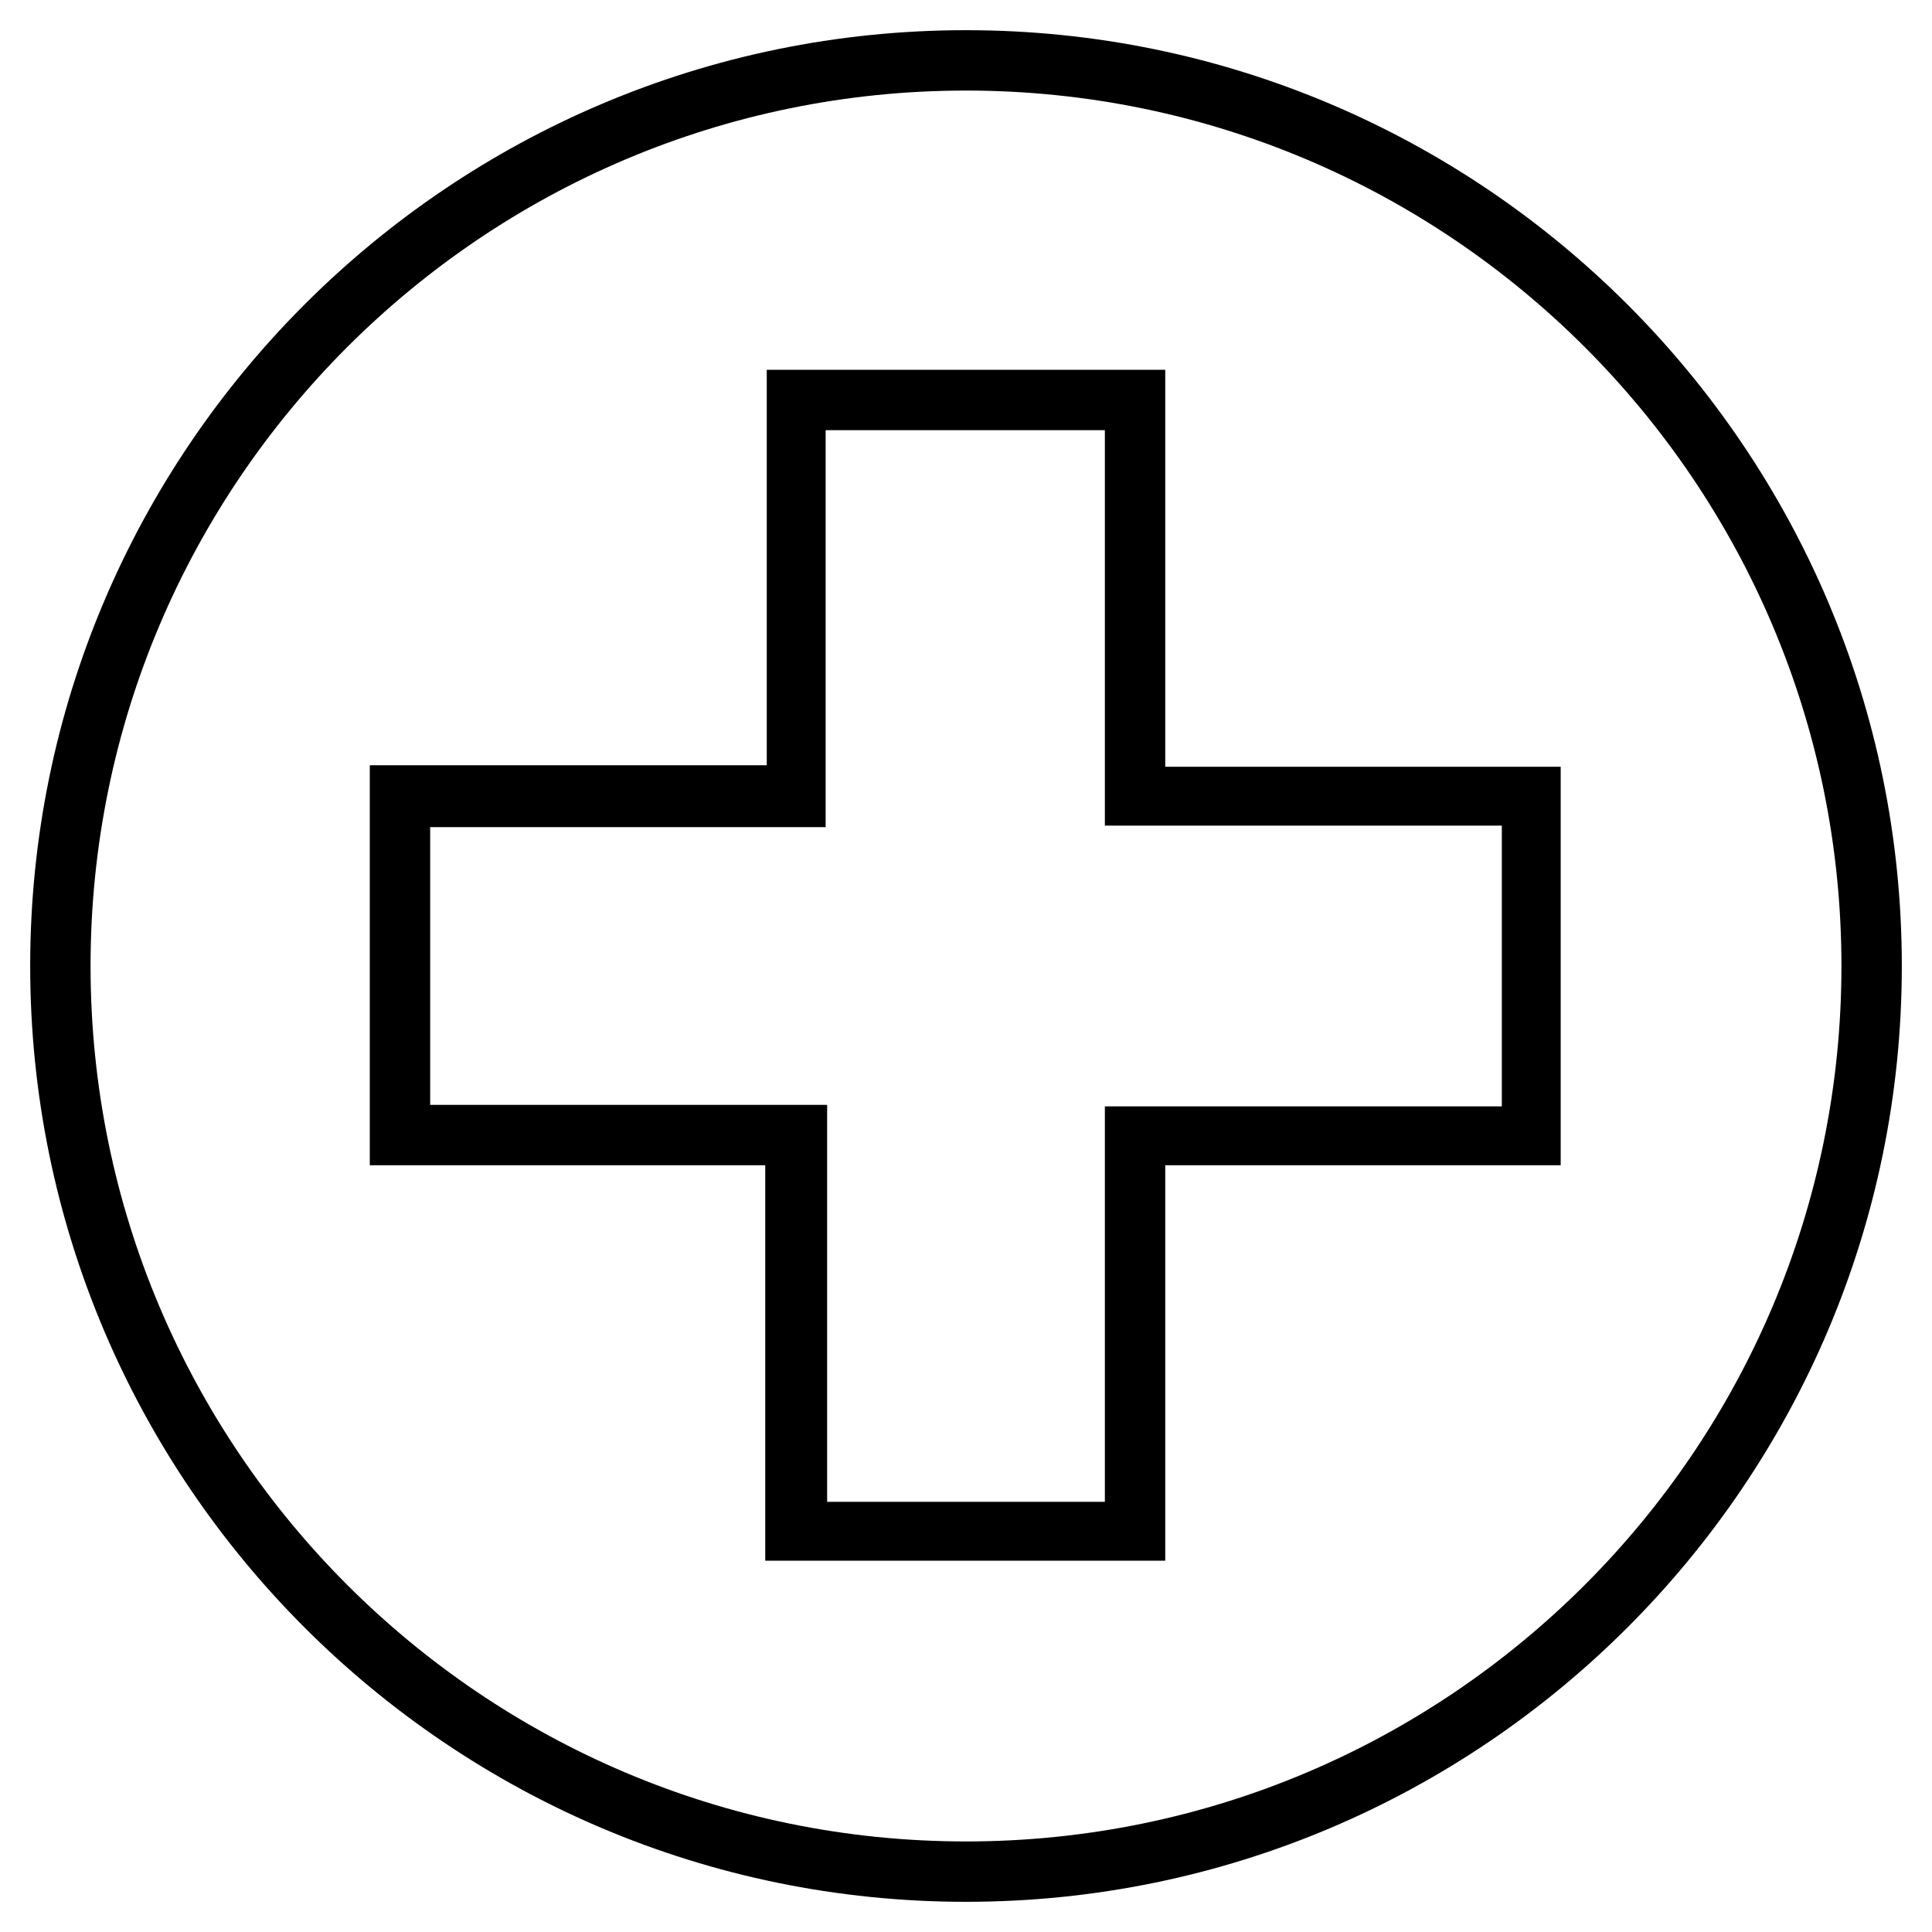
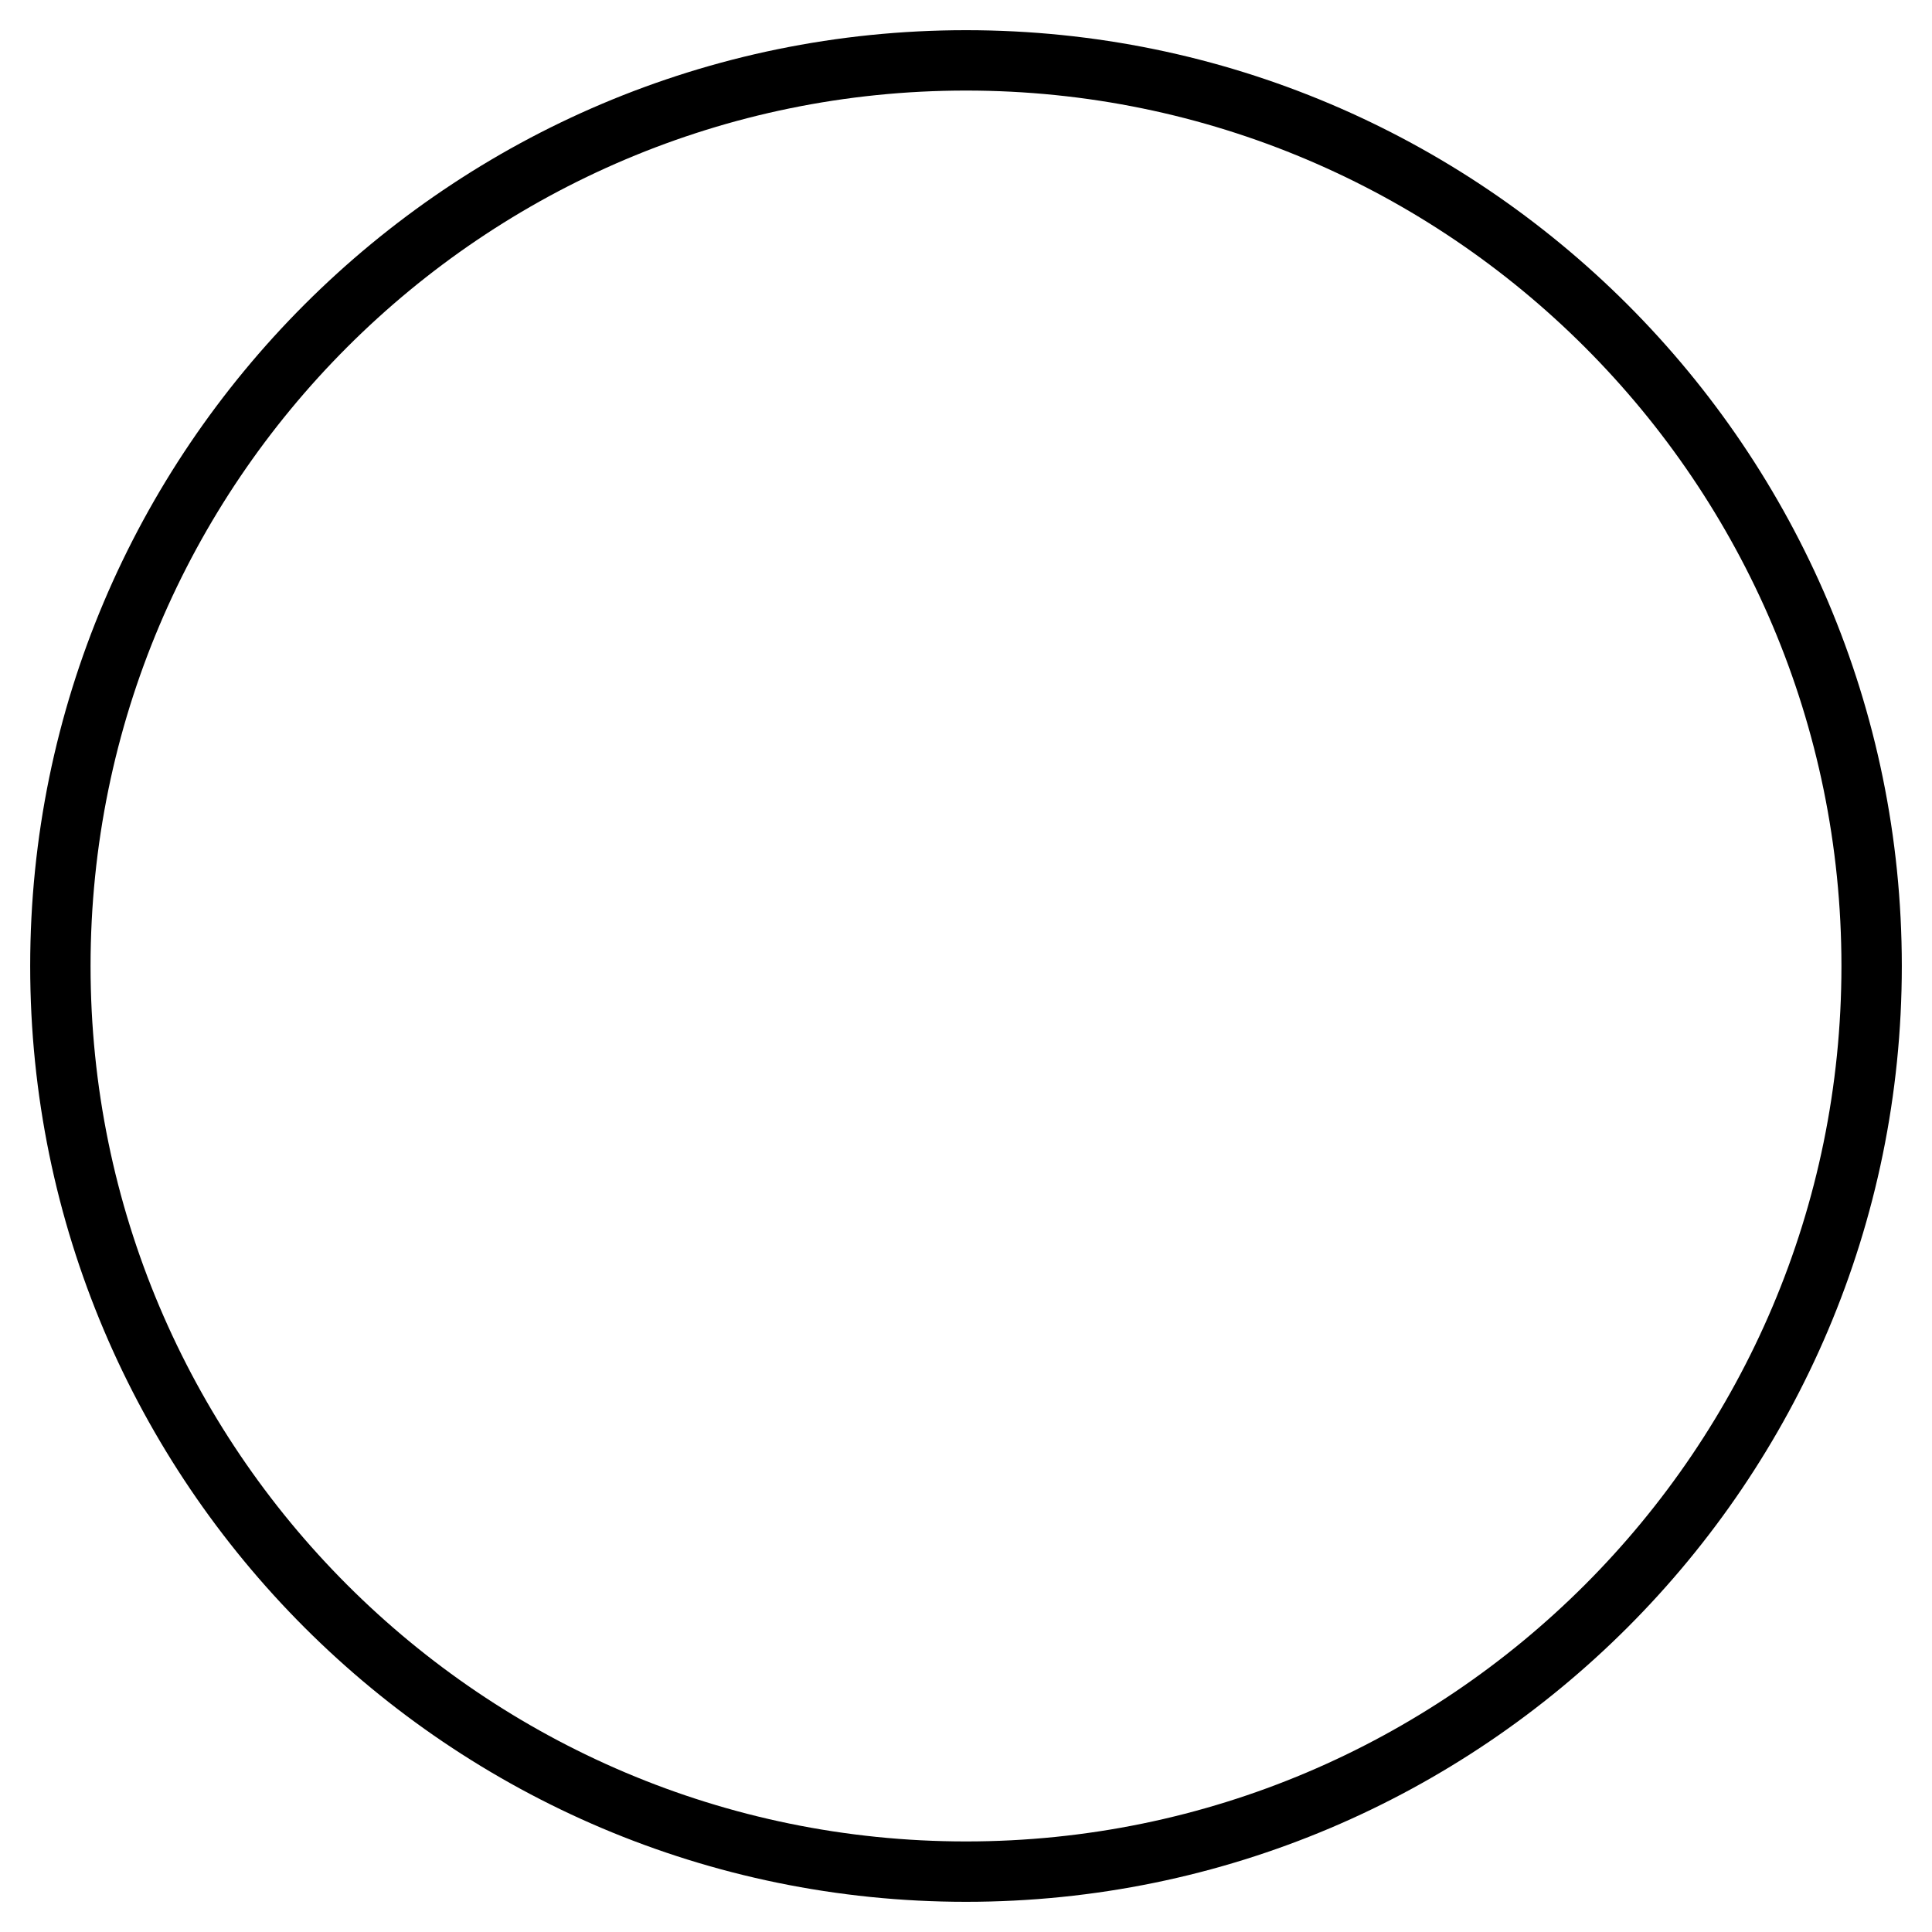
<svg xmlns="http://www.w3.org/2000/svg" enable-background="new 0 0 128 128" id="Слой_1" version="1.1" viewBox="0 0 128 128" xml:space="preserve">
  <g>
-     <path d="M77.2,24.5H50.8v26.2H24.5v26.5h26.2v26.2h26.5V77.2h26.2V50.8H77.2V24.5z M99.5,54.8v18.5H73.2v26.2H54.8   V73.2H28.5V54.8h26.2V28.5h18.5v26.2H99.5z" fill="#000000" />
    <path d="M64,2C29.8,2,2,29.8,2,64s27.8,62,62,62s62-27.8,62-62S98.2,2,64,2z M64,122C32,122,6,96,6,64S32,6,64,6   s58,26,58,58S96,122,64,122z" fill="#000000" />
  </g>
</svg>